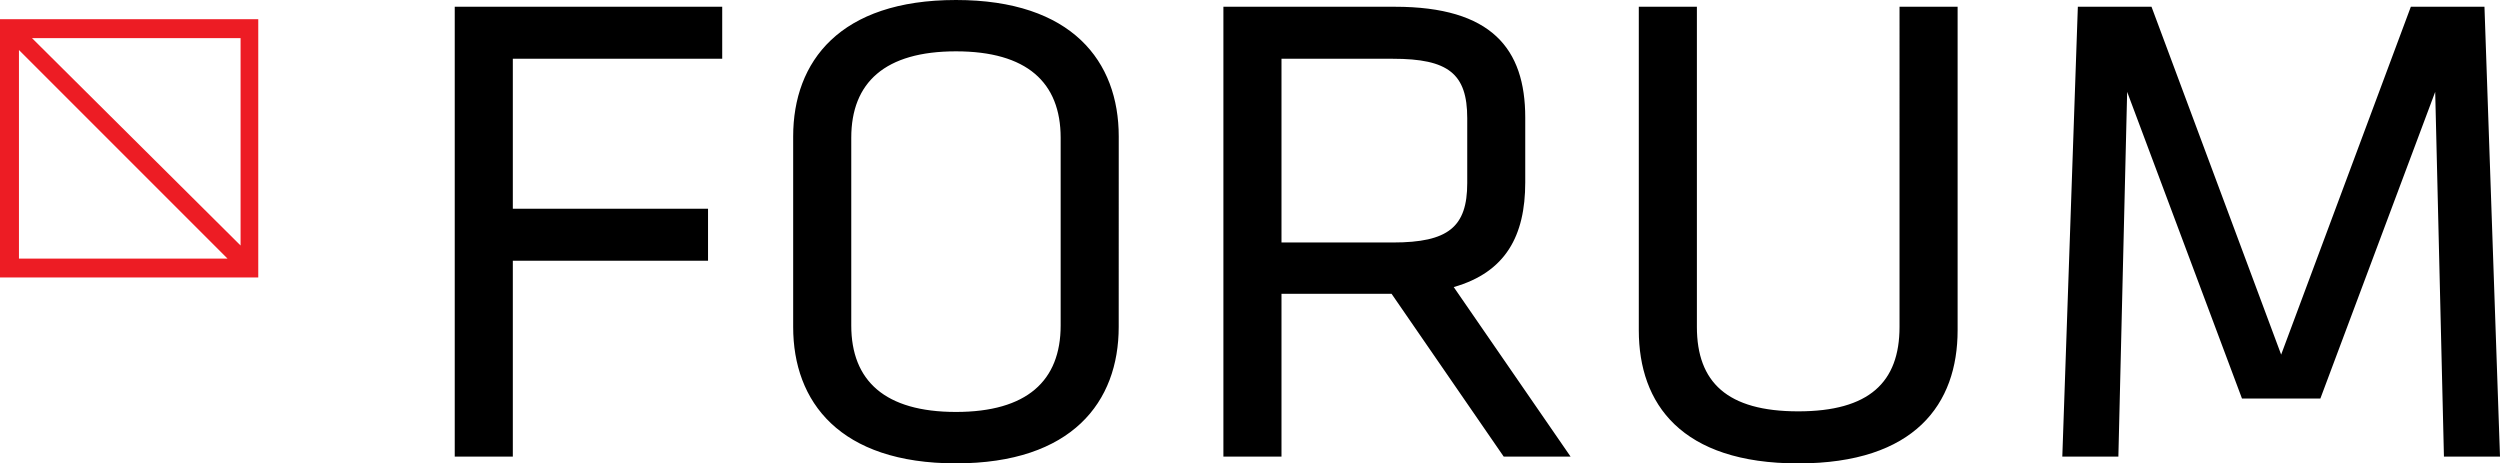
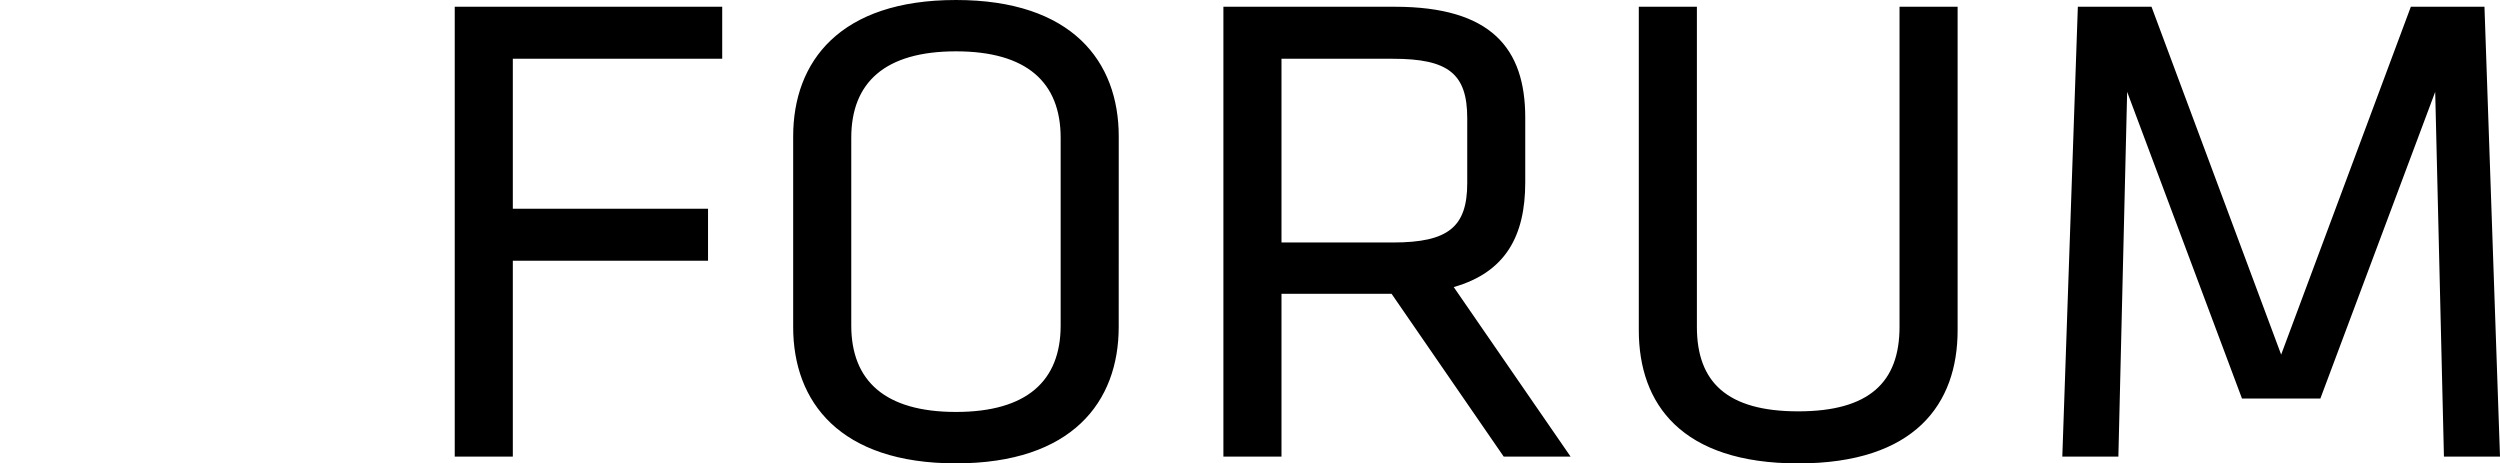
<svg xmlns="http://www.w3.org/2000/svg" width="125.842" height="23.324" viewBox="0 0 125.842 23.324">
  <g id="Project_Logo" data-name="Project Logo" transform="translate(0 -3.032)">
-     <path id="Path_1" data-name="Path 1" d="M.954,5.55l10.5,10.5H.954Zm.656-.6h10.5V15.39ZM0,17H13V4H0Z" fill="#ed1c24" />
    <path id="HOF_TEN_YSER" data-name="HOF TEN YSER" d="M5.814,0V-9.86H15.64v-2.618H5.814v-7.548h10.54v-2.618H2.89V0Zm30.5-16.116c0-3.774-2.346-6.868-8.194-6.868s-8.194,3.094-8.194,6.868v9.588C19.924-2.754,22.27.34,28.118.34s8.194-3.094,8.194-6.868Zm-13.464.068c0-2.788,1.7-4.352,5.27-4.352s5.27,1.564,5.27,4.352V-6.6c0,2.788-1.7,4.352-5.27,4.352s-5.27-1.564-5.27-4.352ZM55.692,0h3.366L53.176-8.534c2.618-.748,3.6-2.584,3.6-5.27v-3.264c0-3.468-1.7-5.576-6.562-5.576H41.582V0h2.924V-8.194h5.542ZM53.856-17.034v3.264c0,2.21-.952,2.992-3.74,2.992h-5.61v-9.248h5.61C52.9-20.026,53.856-19.278,53.856-17.034Zm21.76-5.61V-6.528c0,2.788-1.53,4.25-5.1,4.25s-5.1-1.462-5.1-4.25V-22.644H62.492V-6.358c0,3.706,2.142,6.7,8.024,6.7s8.024-2.992,8.024-6.7V-22.644ZM92.854-2.924H96.8l5.78-15.436L103.02,0h2.822l-.782-22.644h-3.706L94.826-5.134,88.3-22.644H84.592L83.81,0h2.822l.442-18.36Z" transform="translate(20 26.016)" />
  </g>
</svg>